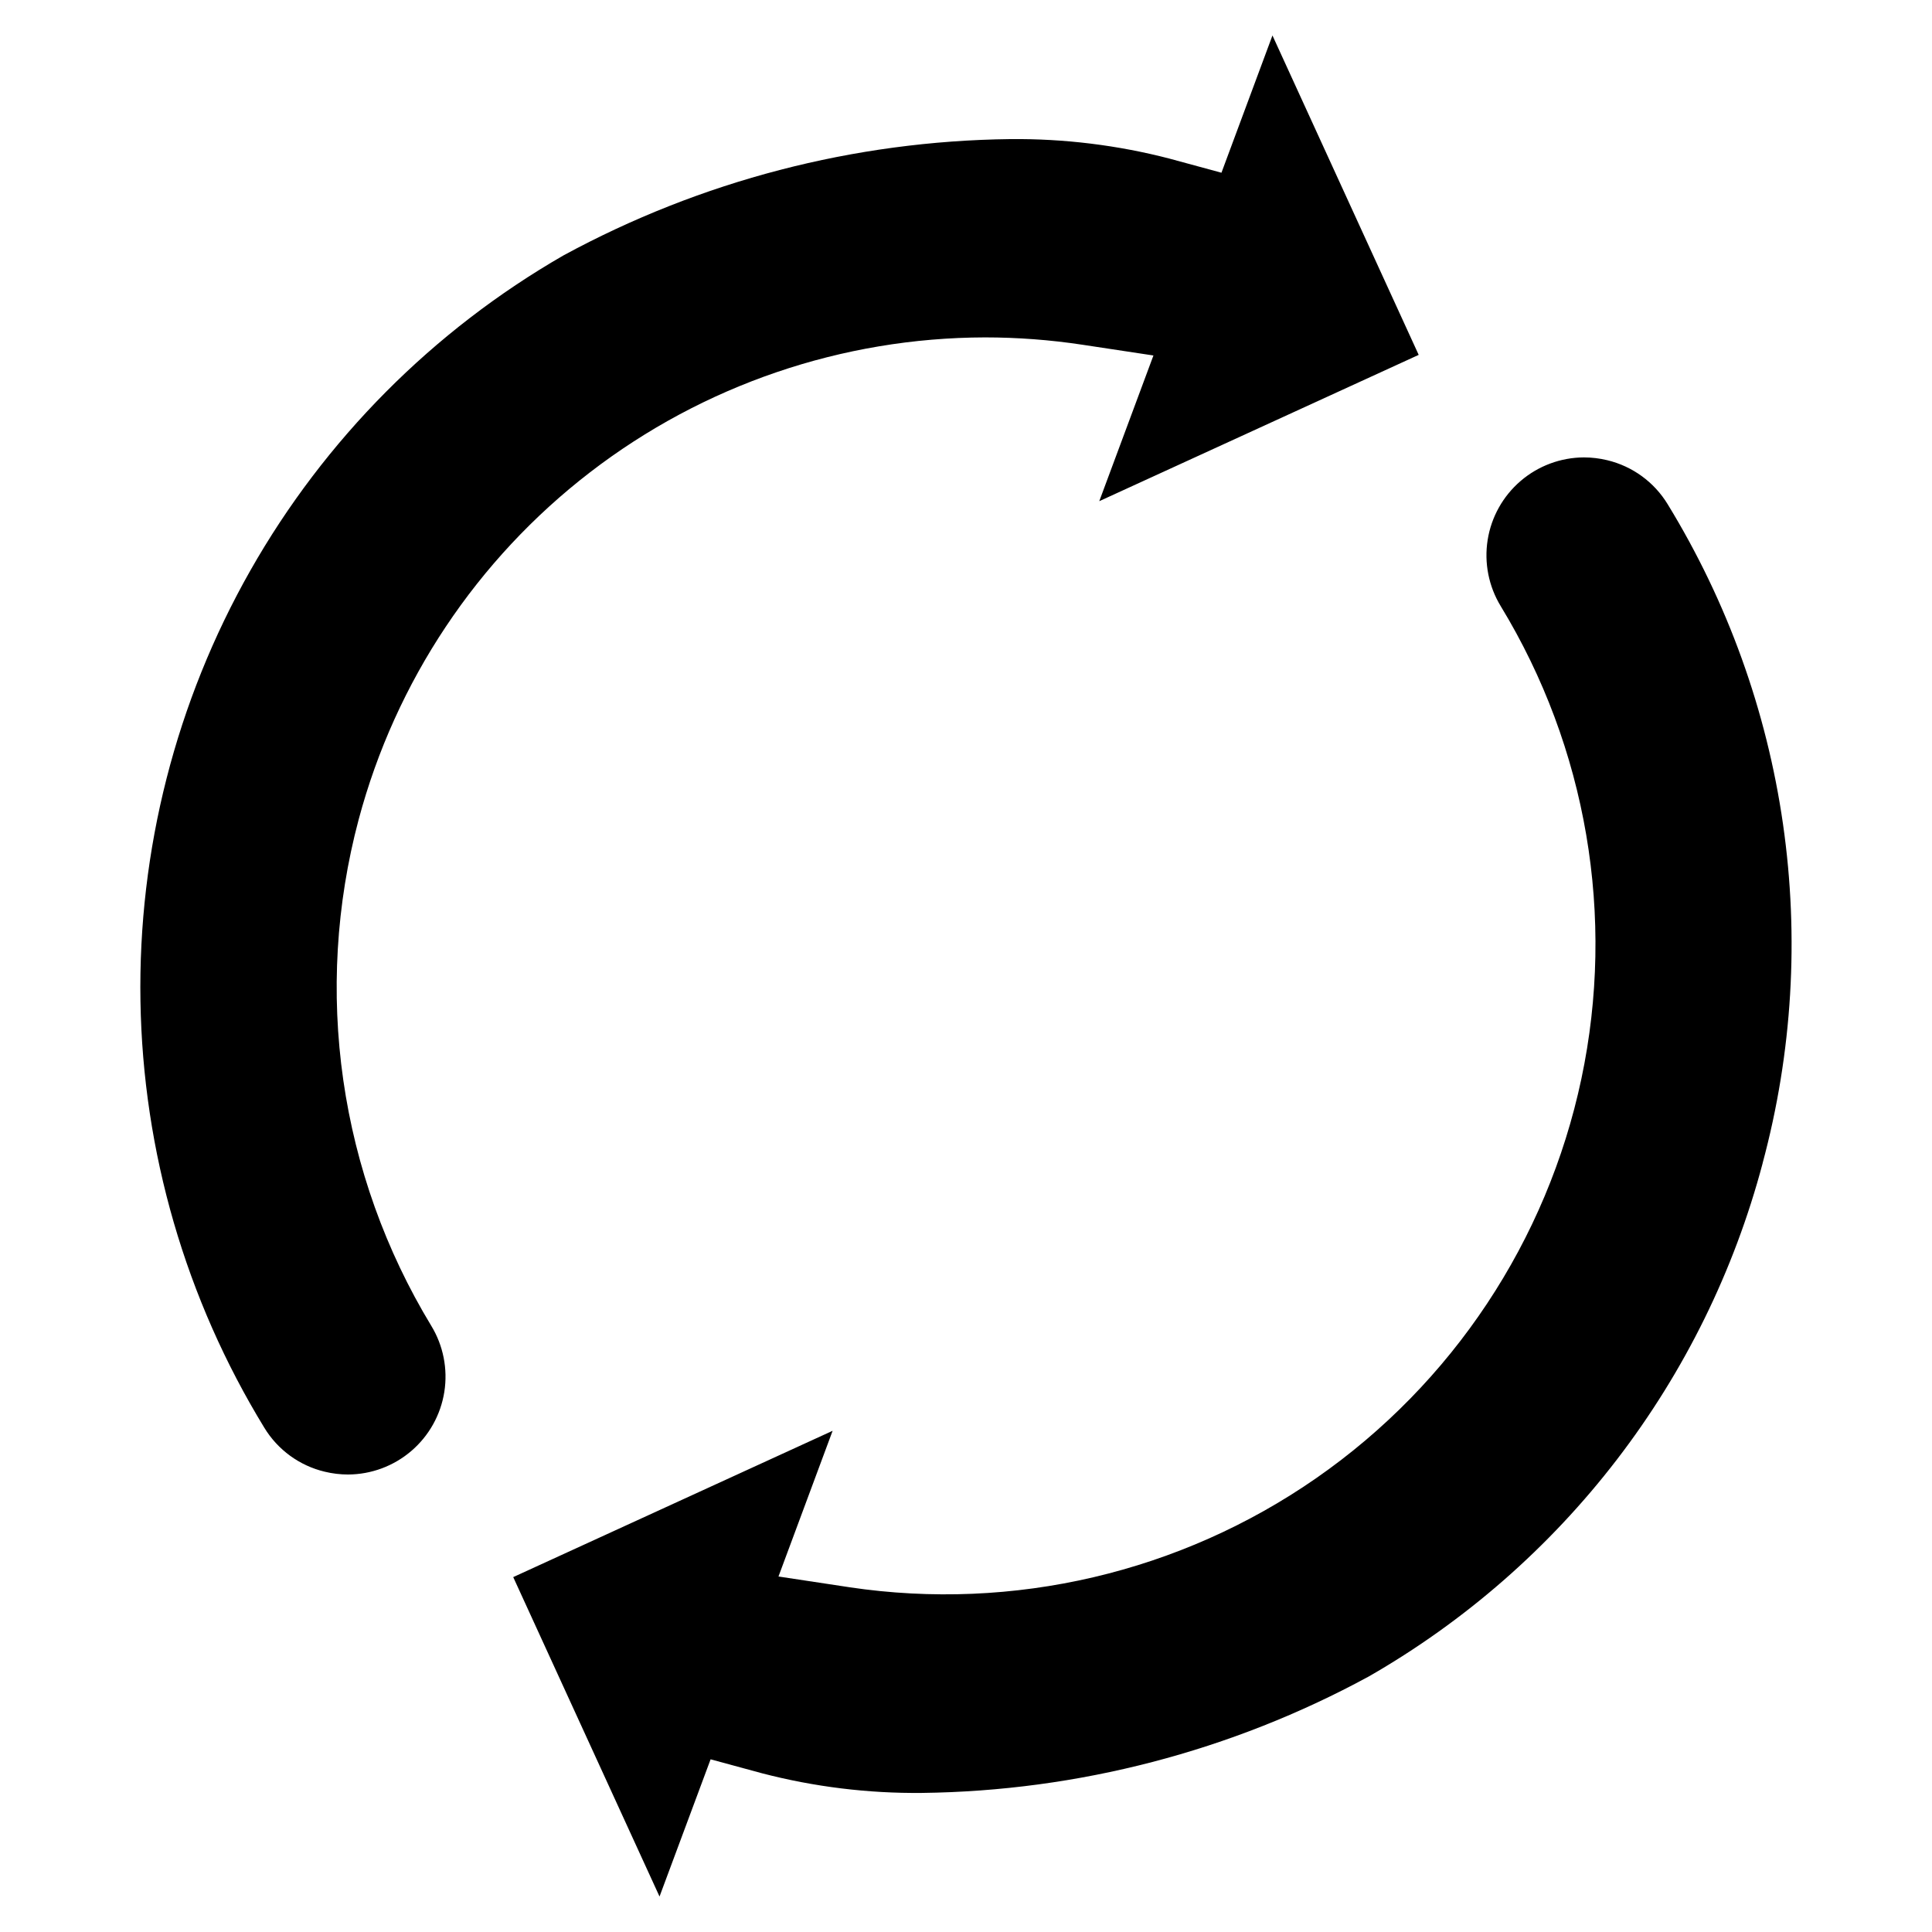
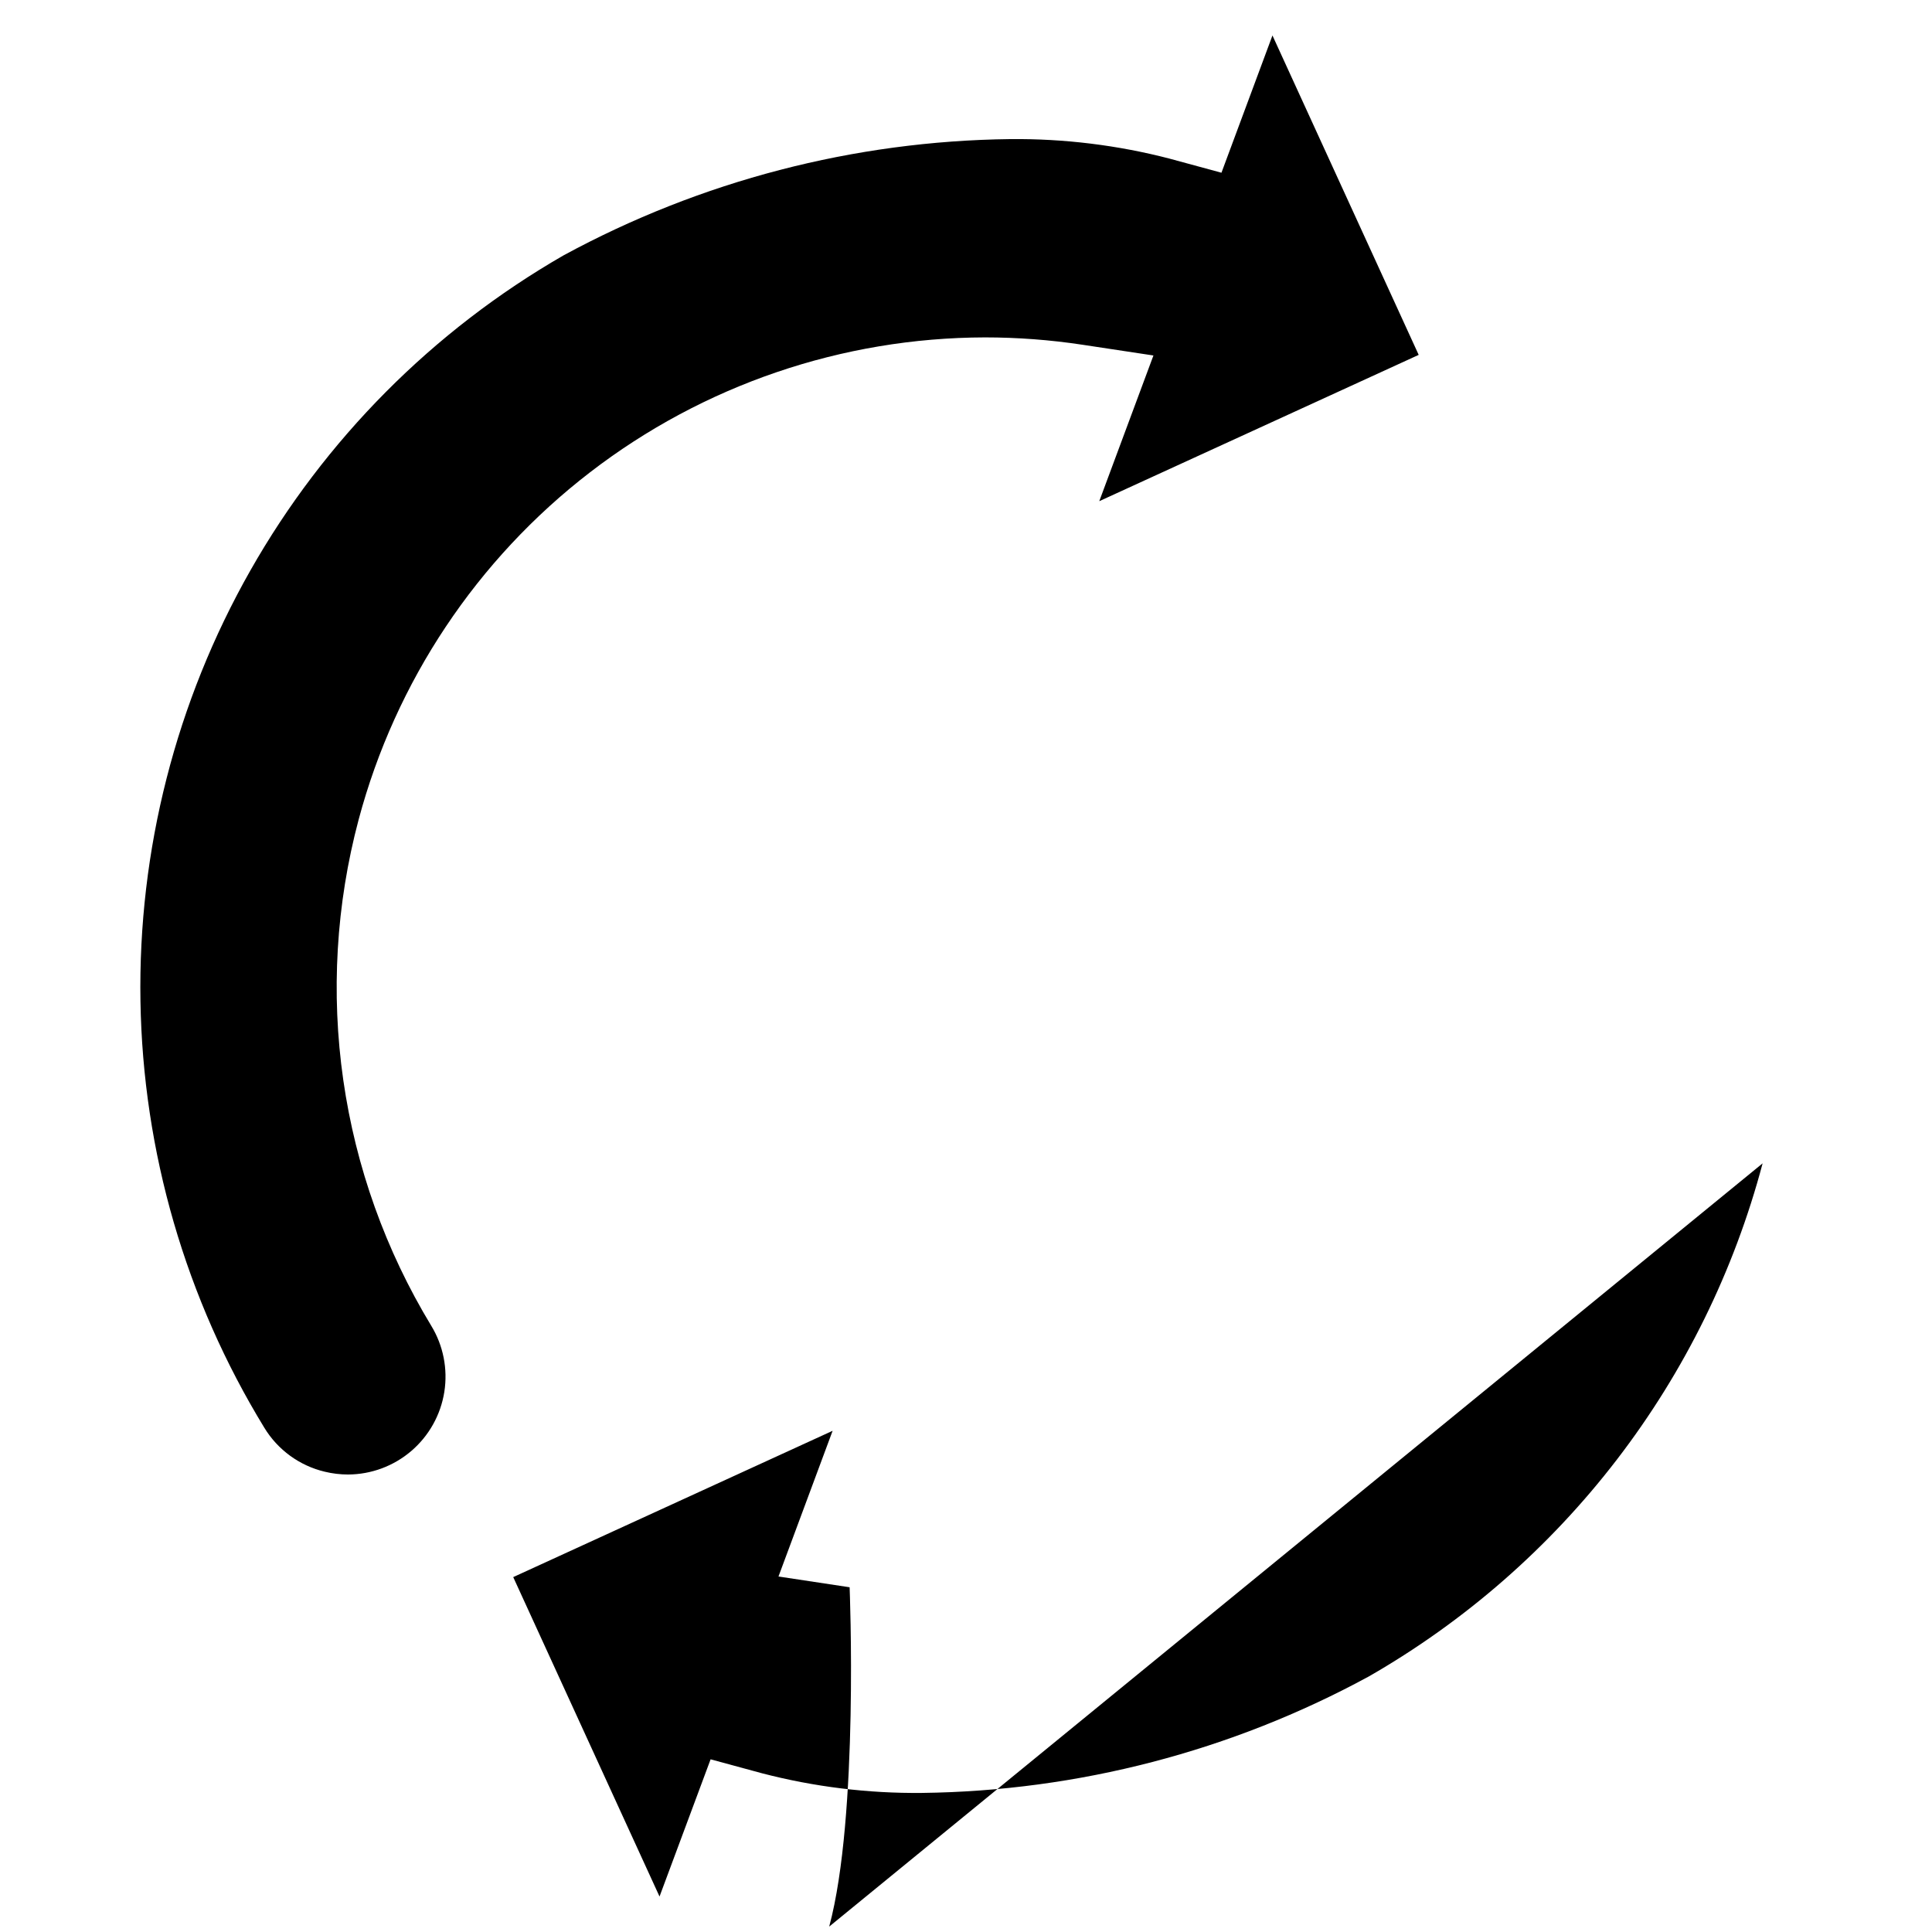
<svg xmlns="http://www.w3.org/2000/svg" fill="#000000" width="800px" height="800px" version="1.1" viewBox="144 144 512 512">
-   <path d="m611.11 452.3c-7.547 28.453-20.664 55.125-38.594 78.473-17.926 23.348-40.309 42.91-65.848 57.551-36.352 19.742-76.973 30.32-118.34 30.82-14.281 0.145-28.52-1.602-42.344-5.195l-13.668-3.711-13.535 36.363-38.773-84.652 84.645-38.773-14.348 38.613 18.852 2.852v0.004c43.41 6.457 87.645-3.894 123.68-28.938 36.039-25.047 61.164-62.898 70.25-105.84 9.082-42.934 1.441-87.719-21.367-125.21-3.207-5.258-4.438-11.484-3.477-17.566 0.965-6.082 4.062-11.621 8.738-15.629 4.672-4.008 10.621-6.223 16.781-6.246 2.082 0.004 4.152 0.254 6.176 0.742 6.68 1.598 12.445 5.801 16.012 11.668 15.84 25.879 26.238 54.715 30.562 84.746s2.484 60.625-5.41 89.922zm-372.06-91.129c9.77-36.582 31.328-68.926 61.336-92.023 30.004-23.094 66.789-35.656 104.66-35.734 8.629 0.004 17.246 0.652 25.777 1.941l18.848 2.852-14.355 38.613 84.652-38.773-38.754-84.648-13.516 36.375-13.668-3.711v-0.004c-13.82-3.594-28.059-5.34-42.34-5.195-41.375 0.492-82 11.07-118.36 30.82-34.621 19.934-63.277 48.77-82.992 83.52-19.715 34.746-29.766 74.137-29.117 114.08 0.652 39.945 11.984 78.988 32.82 113.07 3.57 5.879 9.344 10.078 16.031 11.668 2.019 0.488 4.086 0.734 6.164 0.738 6.156-0.023 12.105-2.238 16.777-6.246 4.676-4.008 7.769-9.551 8.734-15.633 0.961-6.082-0.27-12.305-3.477-17.562-12.074-19.914-20-42.062-23.301-65.113-3.305-23.055-1.914-46.535 4.082-69.039z" />
+   <path d="m611.11 452.3c-7.547 28.453-20.664 55.125-38.594 78.473-17.926 23.348-40.309 42.91-65.848 57.551-36.352 19.742-76.973 30.32-118.34 30.82-14.281 0.145-28.52-1.602-42.344-5.195l-13.668-3.711-13.535 36.363-38.773-84.652 84.645-38.773-14.348 38.613 18.852 2.852v0.004s2.484 60.625-5.41 89.922zm-372.06-91.129c9.77-36.582 31.328-68.926 61.336-92.023 30.004-23.094 66.789-35.656 104.66-35.734 8.629 0.004 17.246 0.652 25.777 1.941l18.848 2.852-14.355 38.613 84.652-38.773-38.754-84.648-13.516 36.375-13.668-3.711v-0.004c-13.82-3.594-28.059-5.34-42.34-5.195-41.375 0.492-82 11.07-118.36 30.82-34.621 19.934-63.277 48.77-82.992 83.52-19.715 34.746-29.766 74.137-29.117 114.08 0.652 39.945 11.984 78.988 32.82 113.07 3.57 5.879 9.344 10.078 16.031 11.668 2.019 0.488 4.086 0.734 6.164 0.738 6.156-0.023 12.105-2.238 16.777-6.246 4.676-4.008 7.769-9.551 8.734-15.633 0.961-6.082-0.27-12.305-3.477-17.562-12.074-19.914-20-42.062-23.301-65.113-3.305-23.055-1.914-46.535 4.082-69.039z" />
</svg>